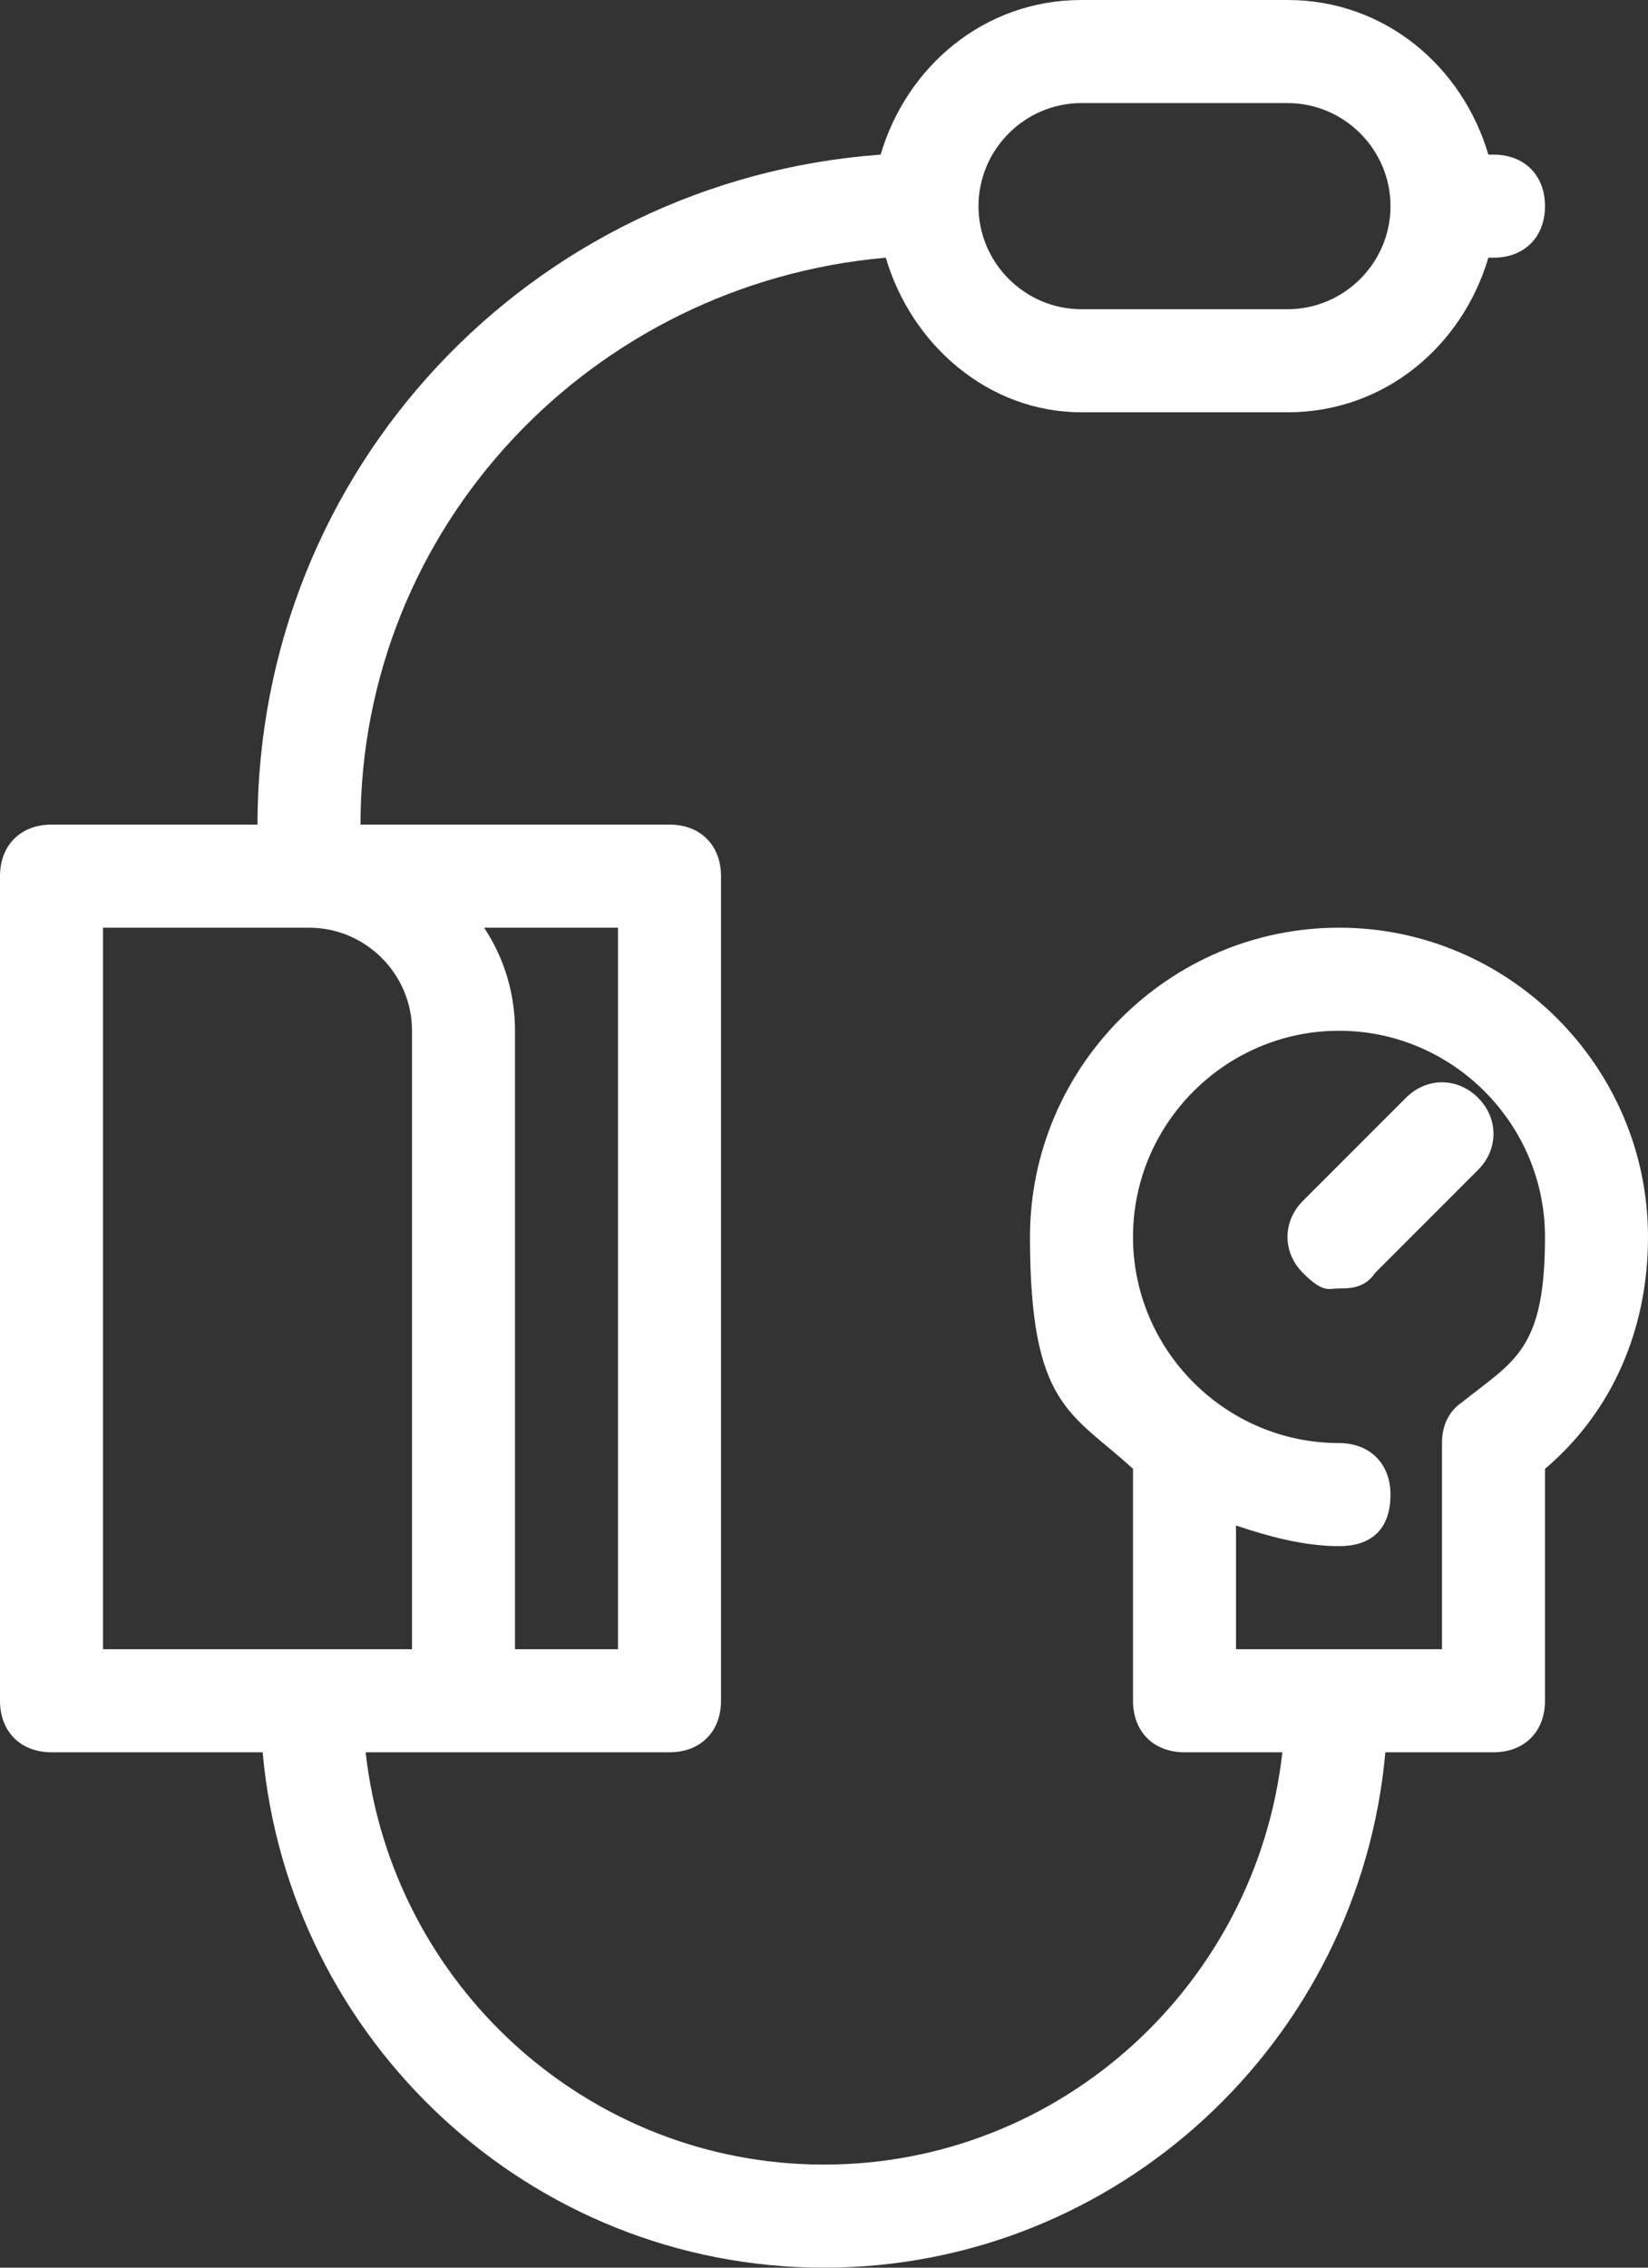
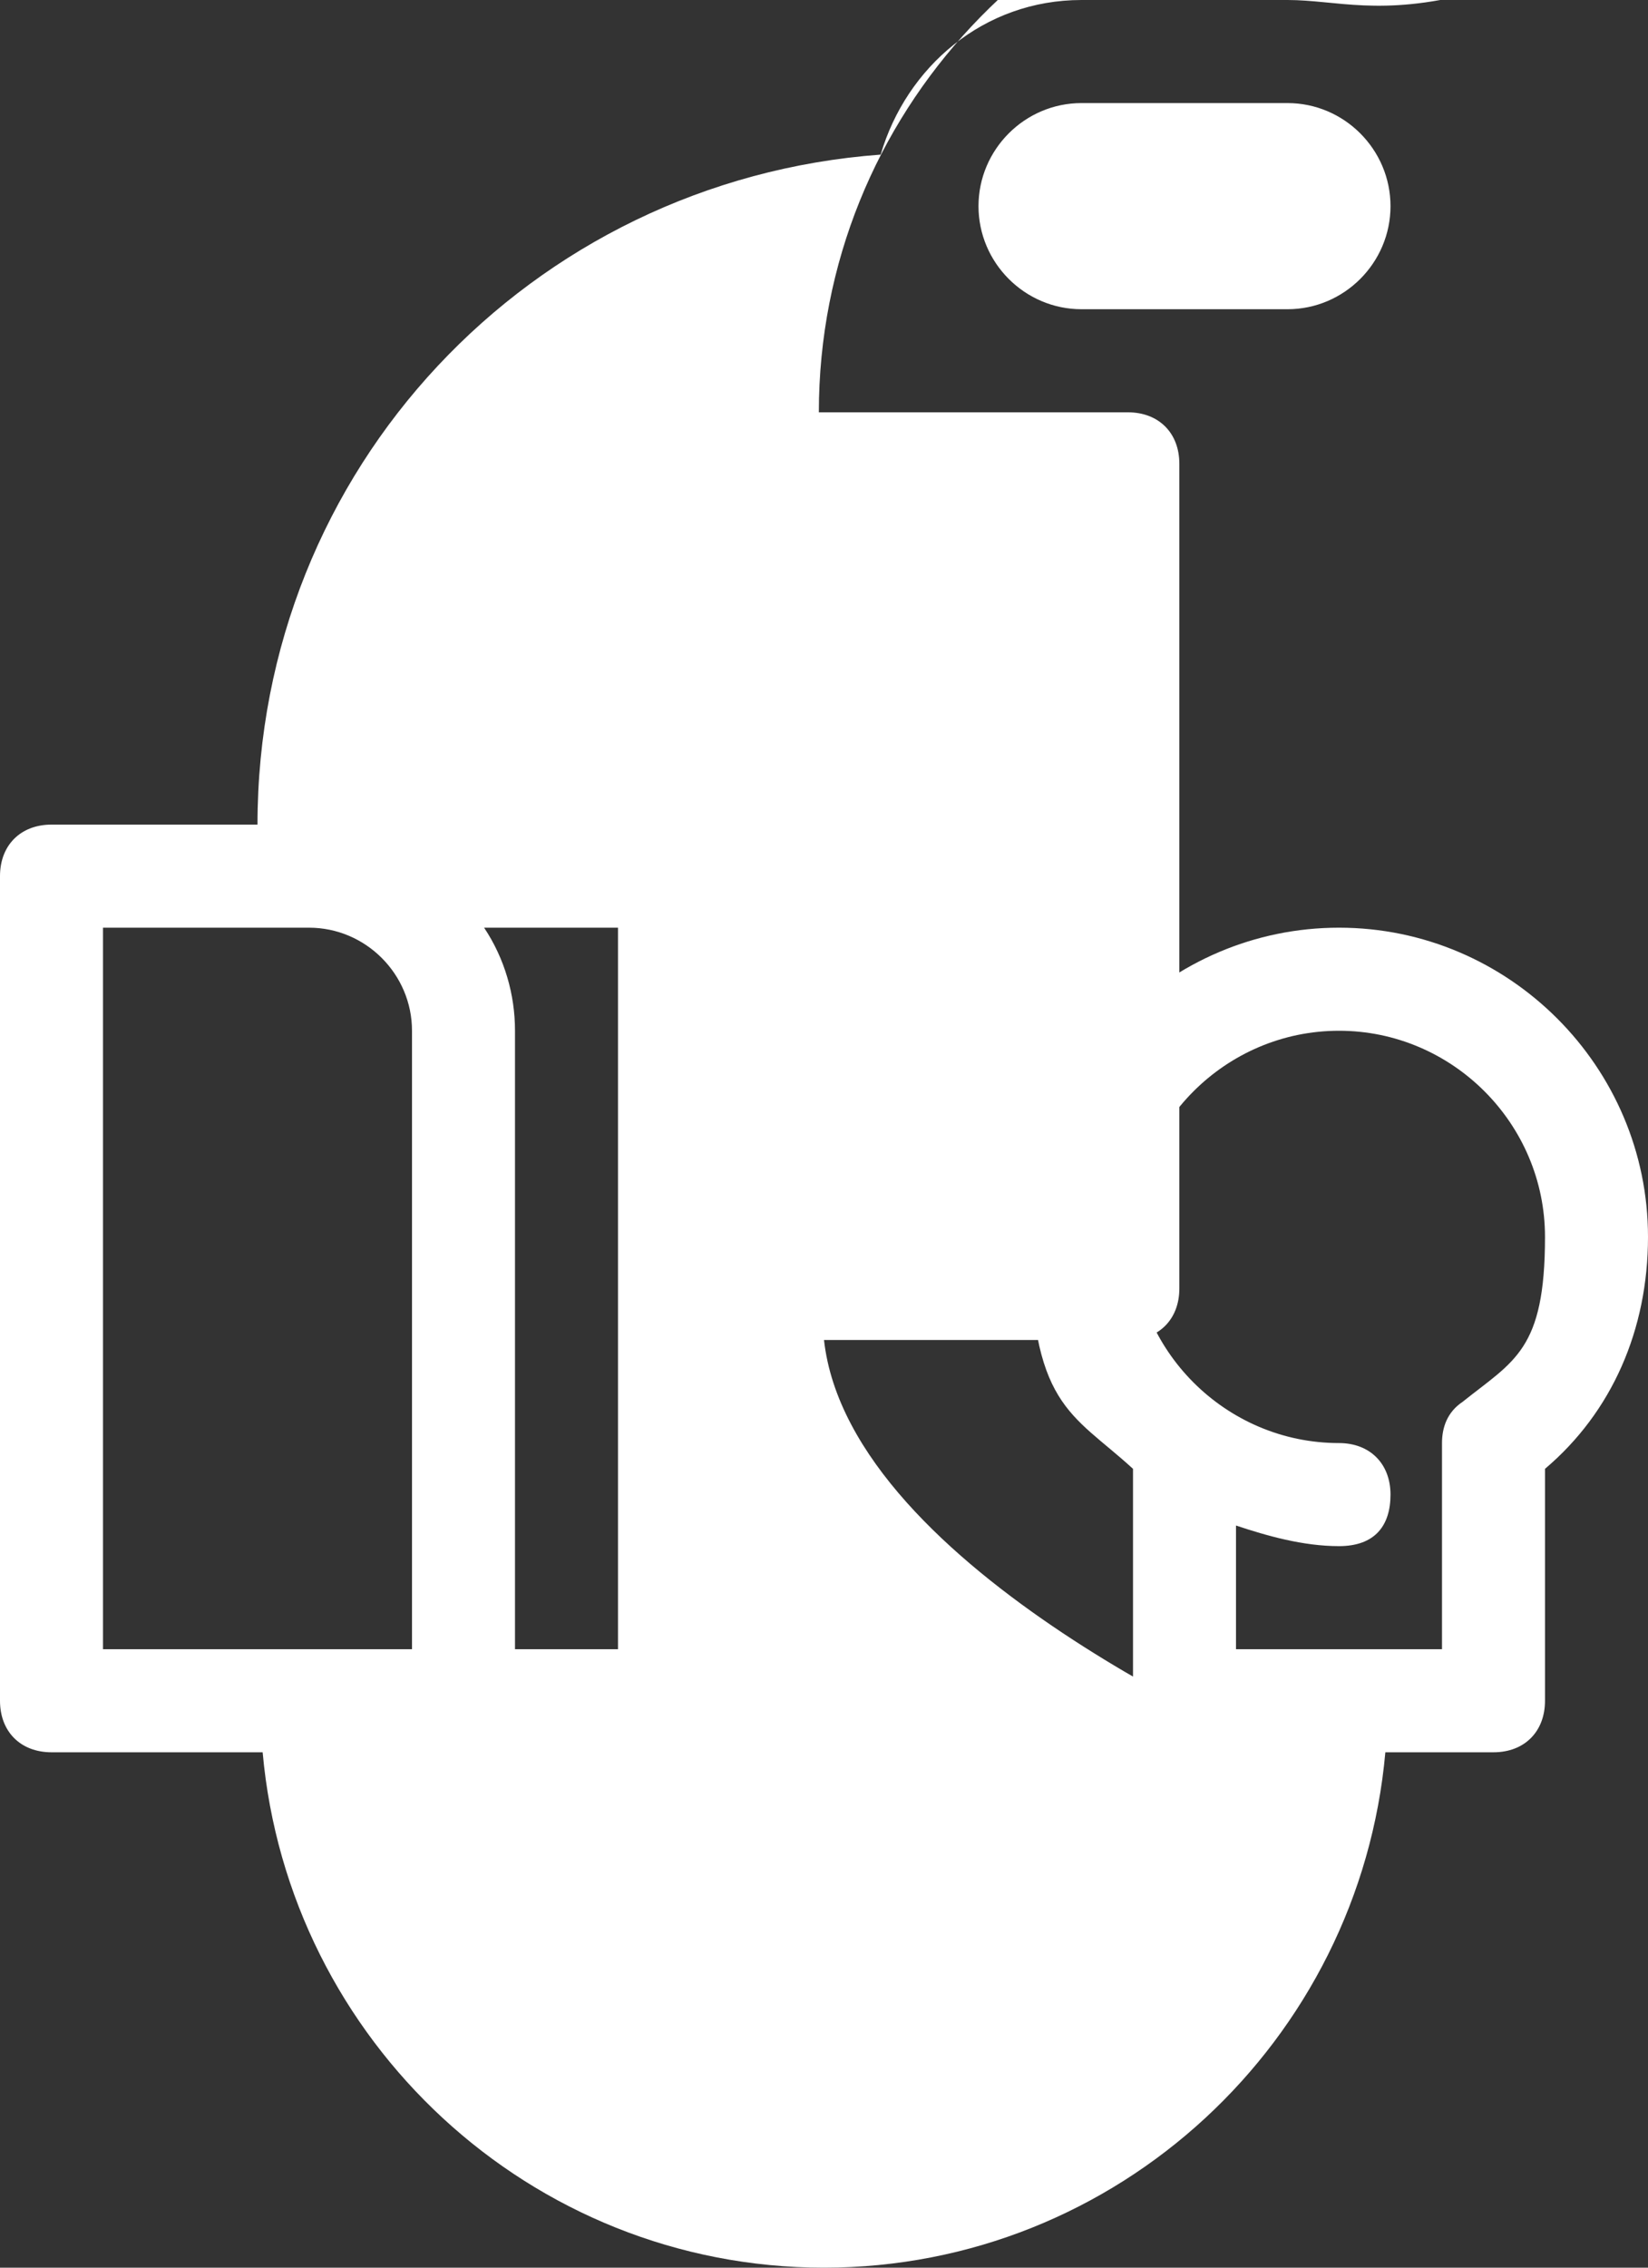
<svg xmlns="http://www.w3.org/2000/svg" id="Calque_1" version="1.1" viewBox="0 0 32 44">
  <rect x="0" y="0" width="32" height="44" fill="#333333" stroke="none" />
  <defs>
    <style> .st0 { fill: #fff; } </style>
  </defs>
-   <path class="st0" d="M26,18c-3.3,0-6,2.7-6,6s.8,3.4,2,4.5v4.5c0,.6.4,1,1,1h1.9c-.5,4.5-4.3,8-8.9,8s-8.4-3.5-8.9-8h5.9c.6,0,1-.4,1-1v-16c0-.6-.4-1-1-1h-6c0-5.8,4.5-10.5,10.2-11,.5,1.7,2,3,3.8,3h4c1.9,0,3.4-1.3,3.9-3h.1c.6,0,1-.4,1-1s-.4-1-1-1h-.1C28.4,1.3,26.9,0,25,0h-4C19.1,0,17.6,1.3,17.1,3c-6.8.5-12.1,6.1-12.1,13H1C.4,16,0,16.4,0,17v16C0,33.6.4,34,1,34h4.1c.5,5.6,5.2,10,10.9,10s10.4-4.4,10.9-10h2.1c.6,0,1-.4,1-1v-4.5c1.3-1.1,2-2.7,2-4.5,0-3.3-2.7-6-6-6ZM21,2h4c1.1,0,2,.9,2,2s-.9,2-2,2h-4c-1.1,0-2-.9-2-2s.9-2,2-2ZM12,18v14h-2v-12c0-.7-.2-1.4-.6-2h2.6ZM2,18h4c1.1,0,2,.9,2,2v12H2v-14ZM28.4,27.2c-.3.2-.4.5-.4.8,0,0,0,0,0,0v4h-4v-2.4c.6.2,1.3.4,2,.4s1-.4,1-1-.4-1-1-1c-2.2,0-4-1.8-4-4s1.8-4,4-4,4,1.8,4,4-.6,2.4-1.6,3.2Z" />
-   <path class="st0" d="M27.3,21.3l-2,2c-.4.4-.4,1,0,1.4s.5.3.7.3.5,0,.7-.3l2-2c.4-.4.4-1,0-1.4s-1-.4-1.4,0Z" />
+   <path class="st0" d="M26,18c-3.3,0-6,2.7-6,6s.8,3.4,2,4.5v4.5c0,.6.4,1,1,1h1.9s-8.4-3.5-8.9-8h5.9c.6,0,1-.4,1-1v-16c0-.6-.4-1-1-1h-6c0-5.8,4.5-10.5,10.2-11,.5,1.7,2,3,3.8,3h4c1.9,0,3.4-1.3,3.9-3h.1c.6,0,1-.4,1-1s-.4-1-1-1h-.1C28.4,1.3,26.9,0,25,0h-4C19.1,0,17.6,1.3,17.1,3c-6.8.5-12.1,6.1-12.1,13H1C.4,16,0,16.4,0,17v16C0,33.6.4,34,1,34h4.1c.5,5.6,5.2,10,10.9,10s10.4-4.4,10.9-10h2.1c.6,0,1-.4,1-1v-4.5c1.3-1.1,2-2.7,2-4.5,0-3.3-2.7-6-6-6ZM21,2h4c1.1,0,2,.9,2,2s-.9,2-2,2h-4c-1.1,0-2-.9-2-2s.9-2,2-2ZM12,18v14h-2v-12c0-.7-.2-1.4-.6-2h2.6ZM2,18h4c1.1,0,2,.9,2,2v12H2v-14ZM28.4,27.2c-.3.2-.4.5-.4.8,0,0,0,0,0,0v4h-4v-2.4c.6.2,1.3.4,2,.4s1-.4,1-1-.4-1-1-1c-2.2,0-4-1.8-4-4s1.8-4,4-4,4,1.8,4,4-.6,2.4-1.6,3.2Z" />
</svg>